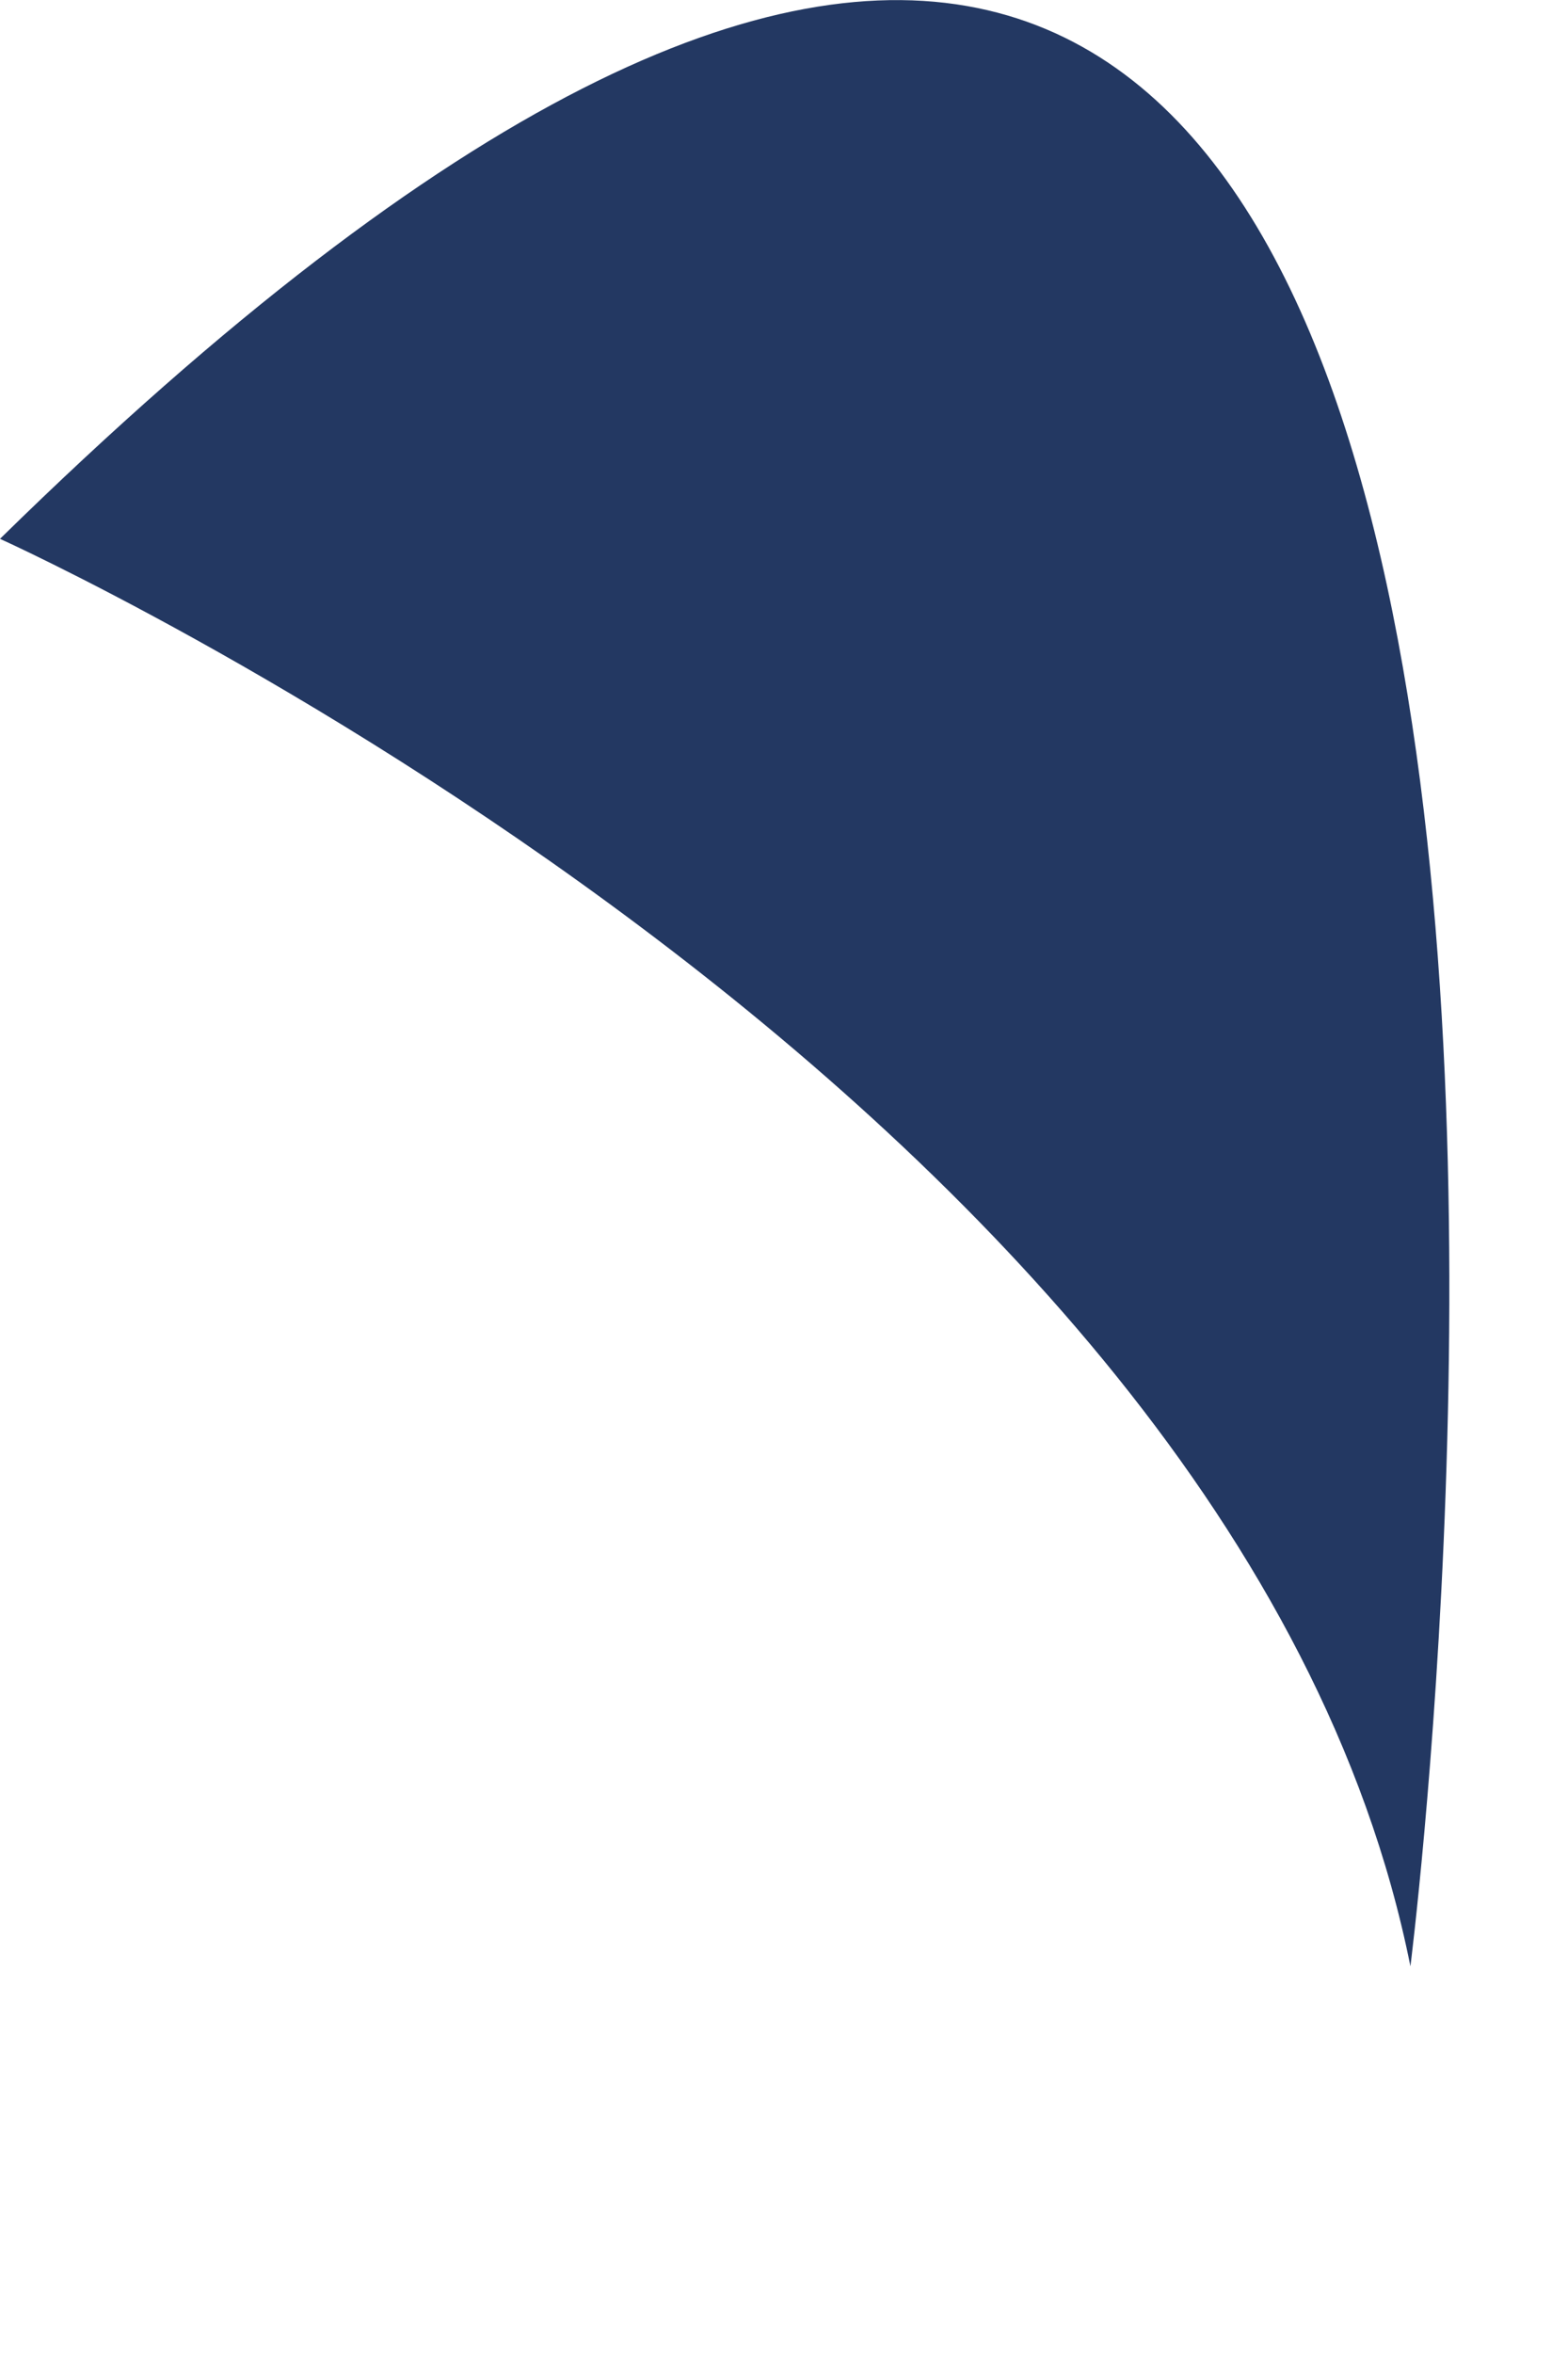
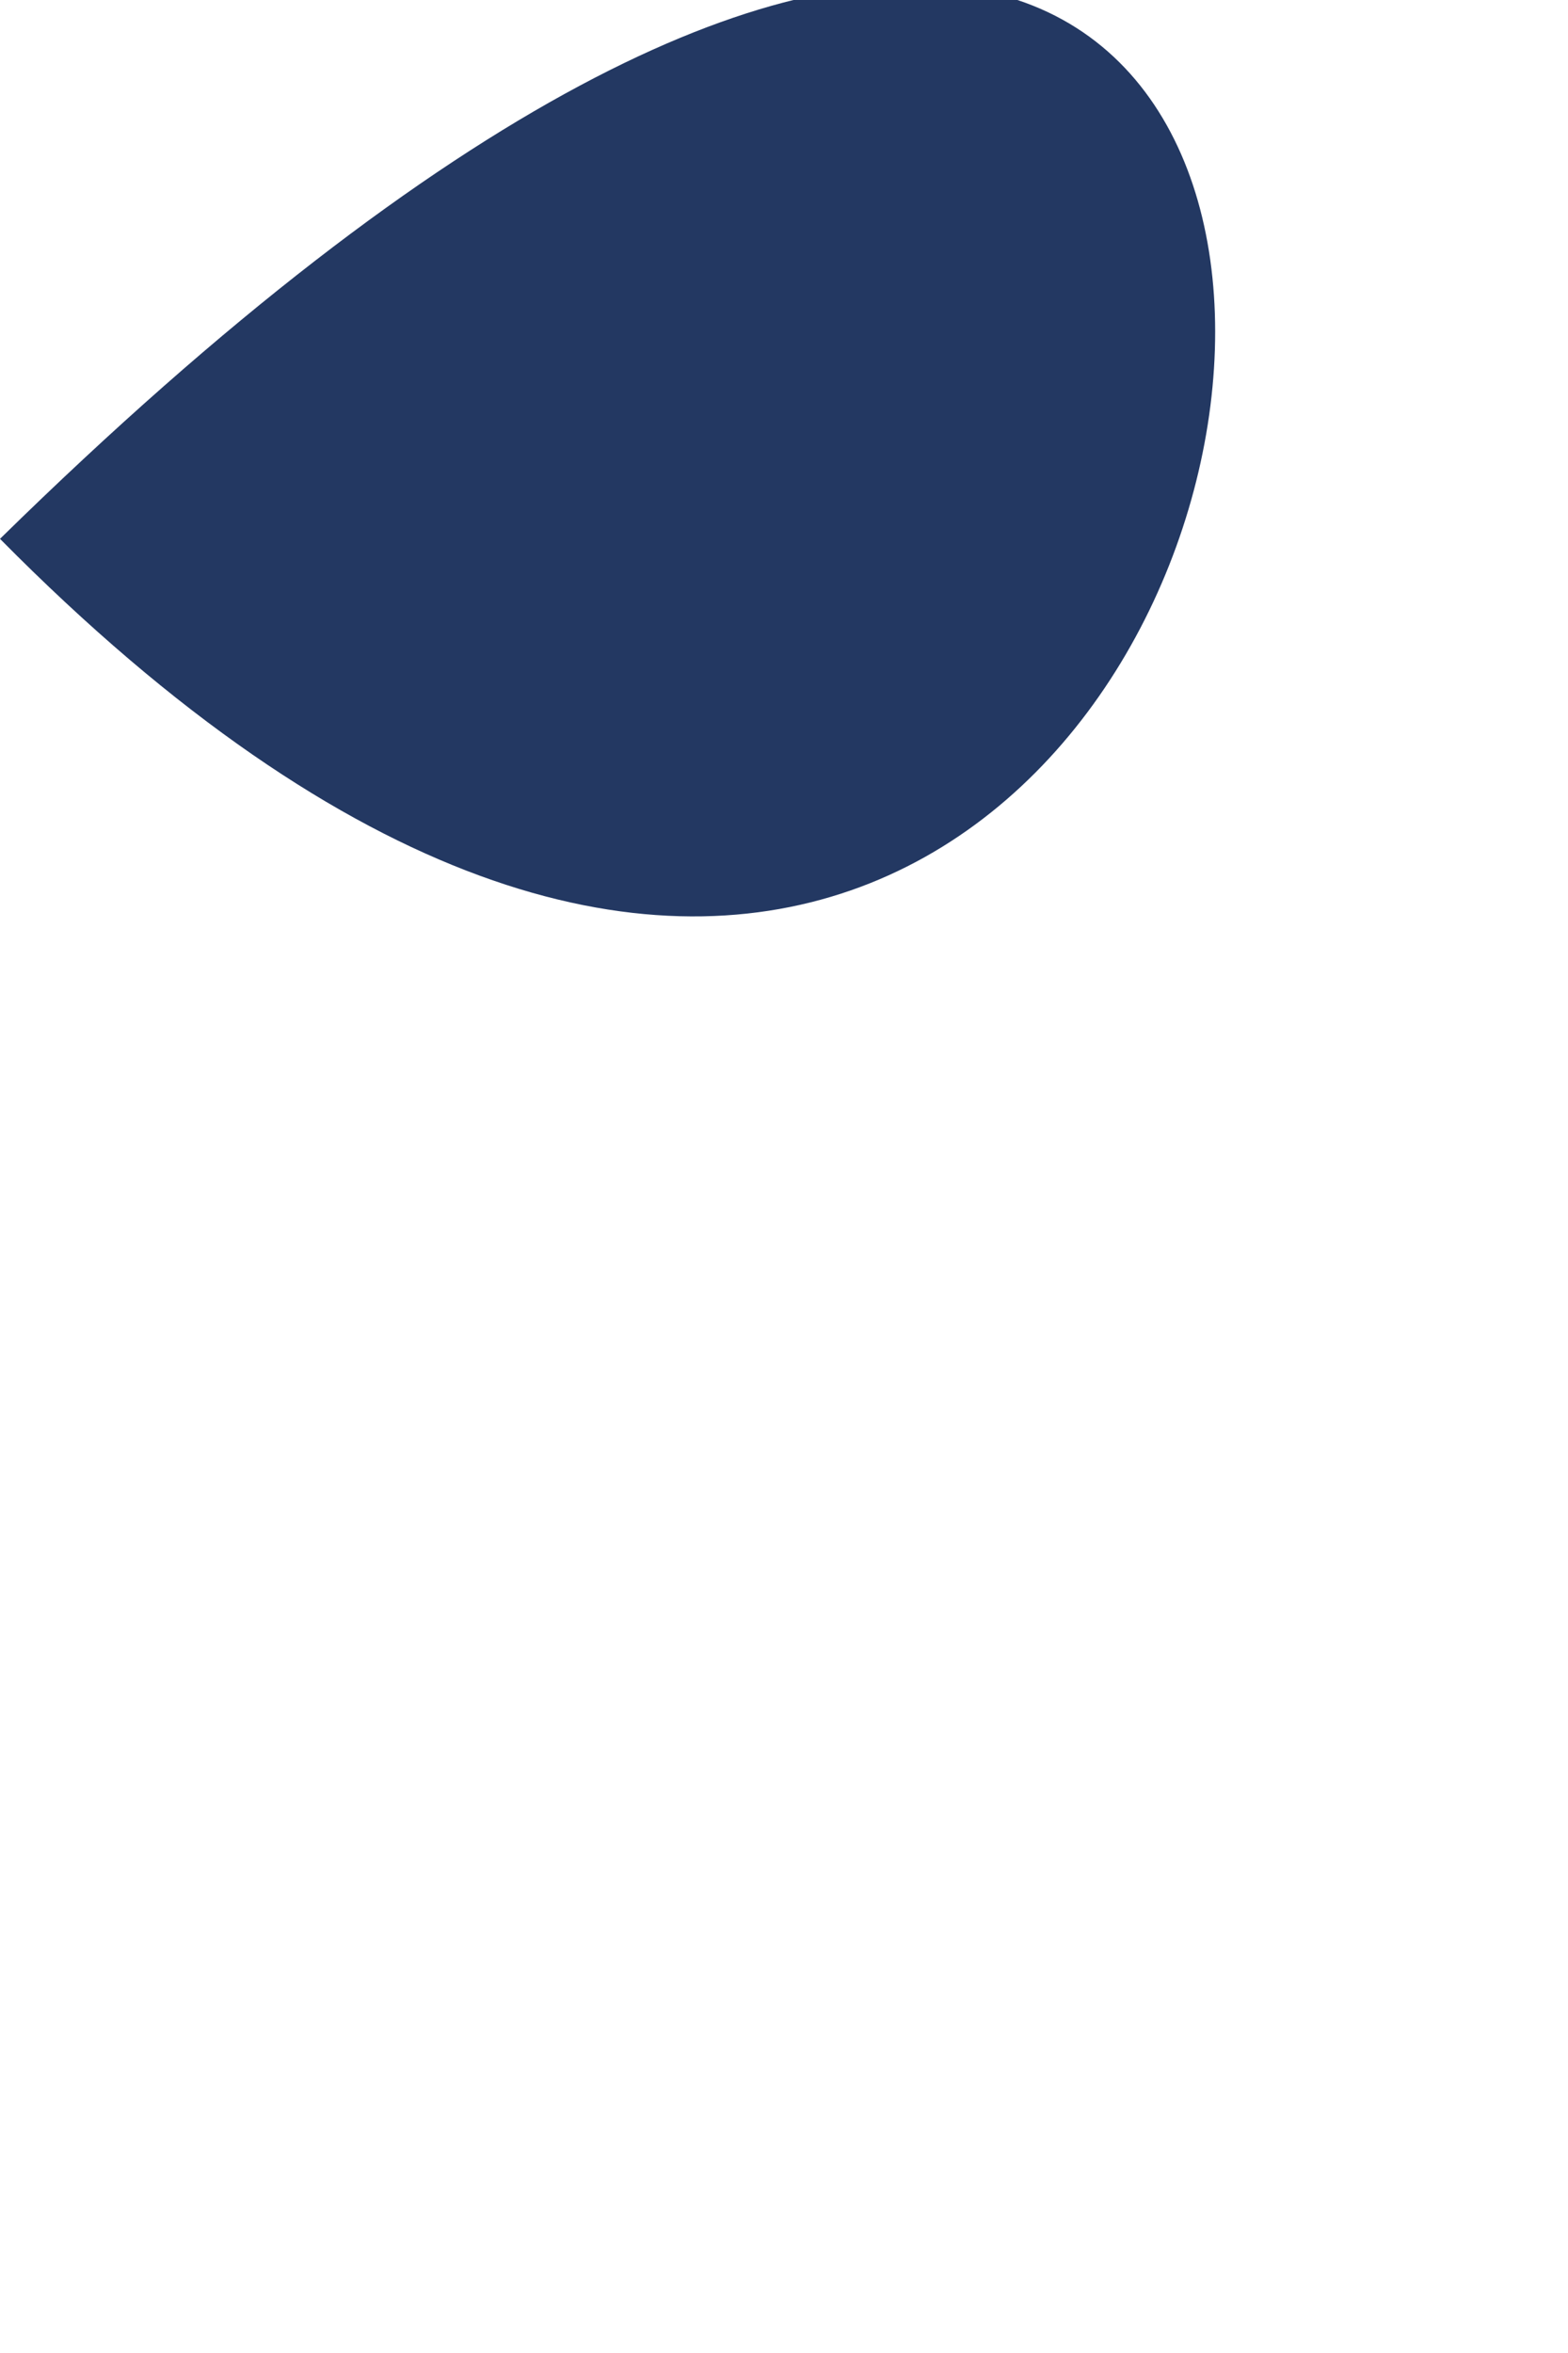
<svg xmlns="http://www.w3.org/2000/svg" fill="none" height="100%" overflow="visible" preserveAspectRatio="none" style="display: block;" viewBox="0 0 2 3" width="100%">
-   <path d="M0 0.687C0 0.687 1.577 1.398 1.799 2.507C1.799 2.507 2.318 -1.585 0 0.687Z" fill="#233862" id="Vector" />
+   <path d="M0 0.687C1.799 2.507 2.318 -1.585 0 0.687Z" fill="#233862" id="Vector" />
</svg>